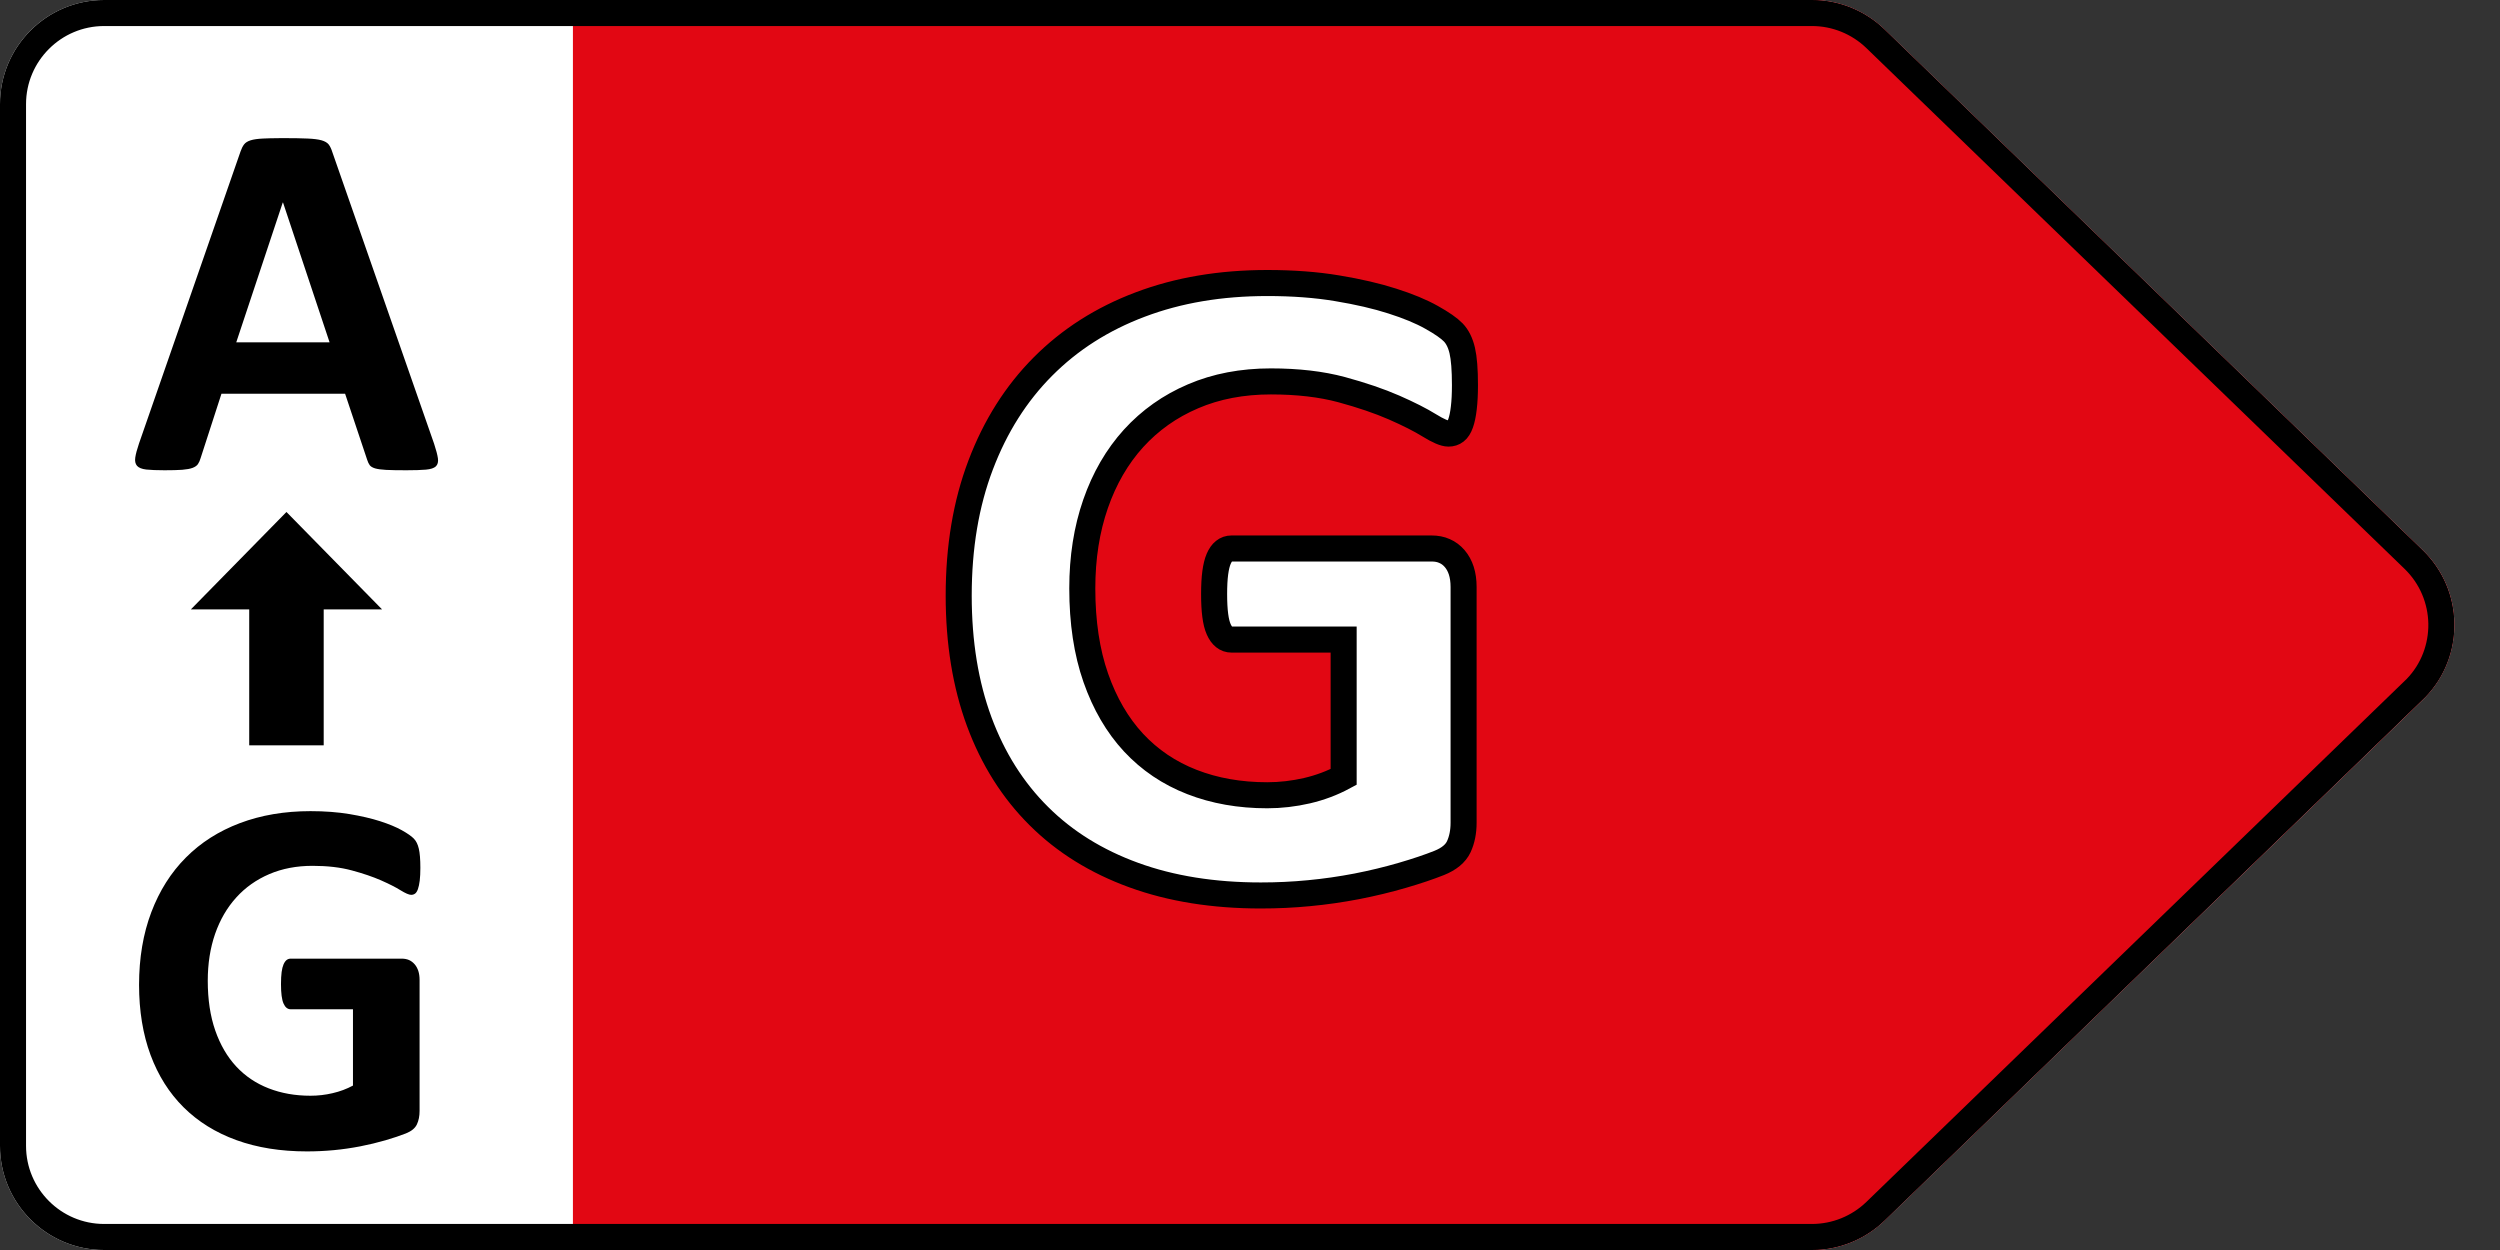
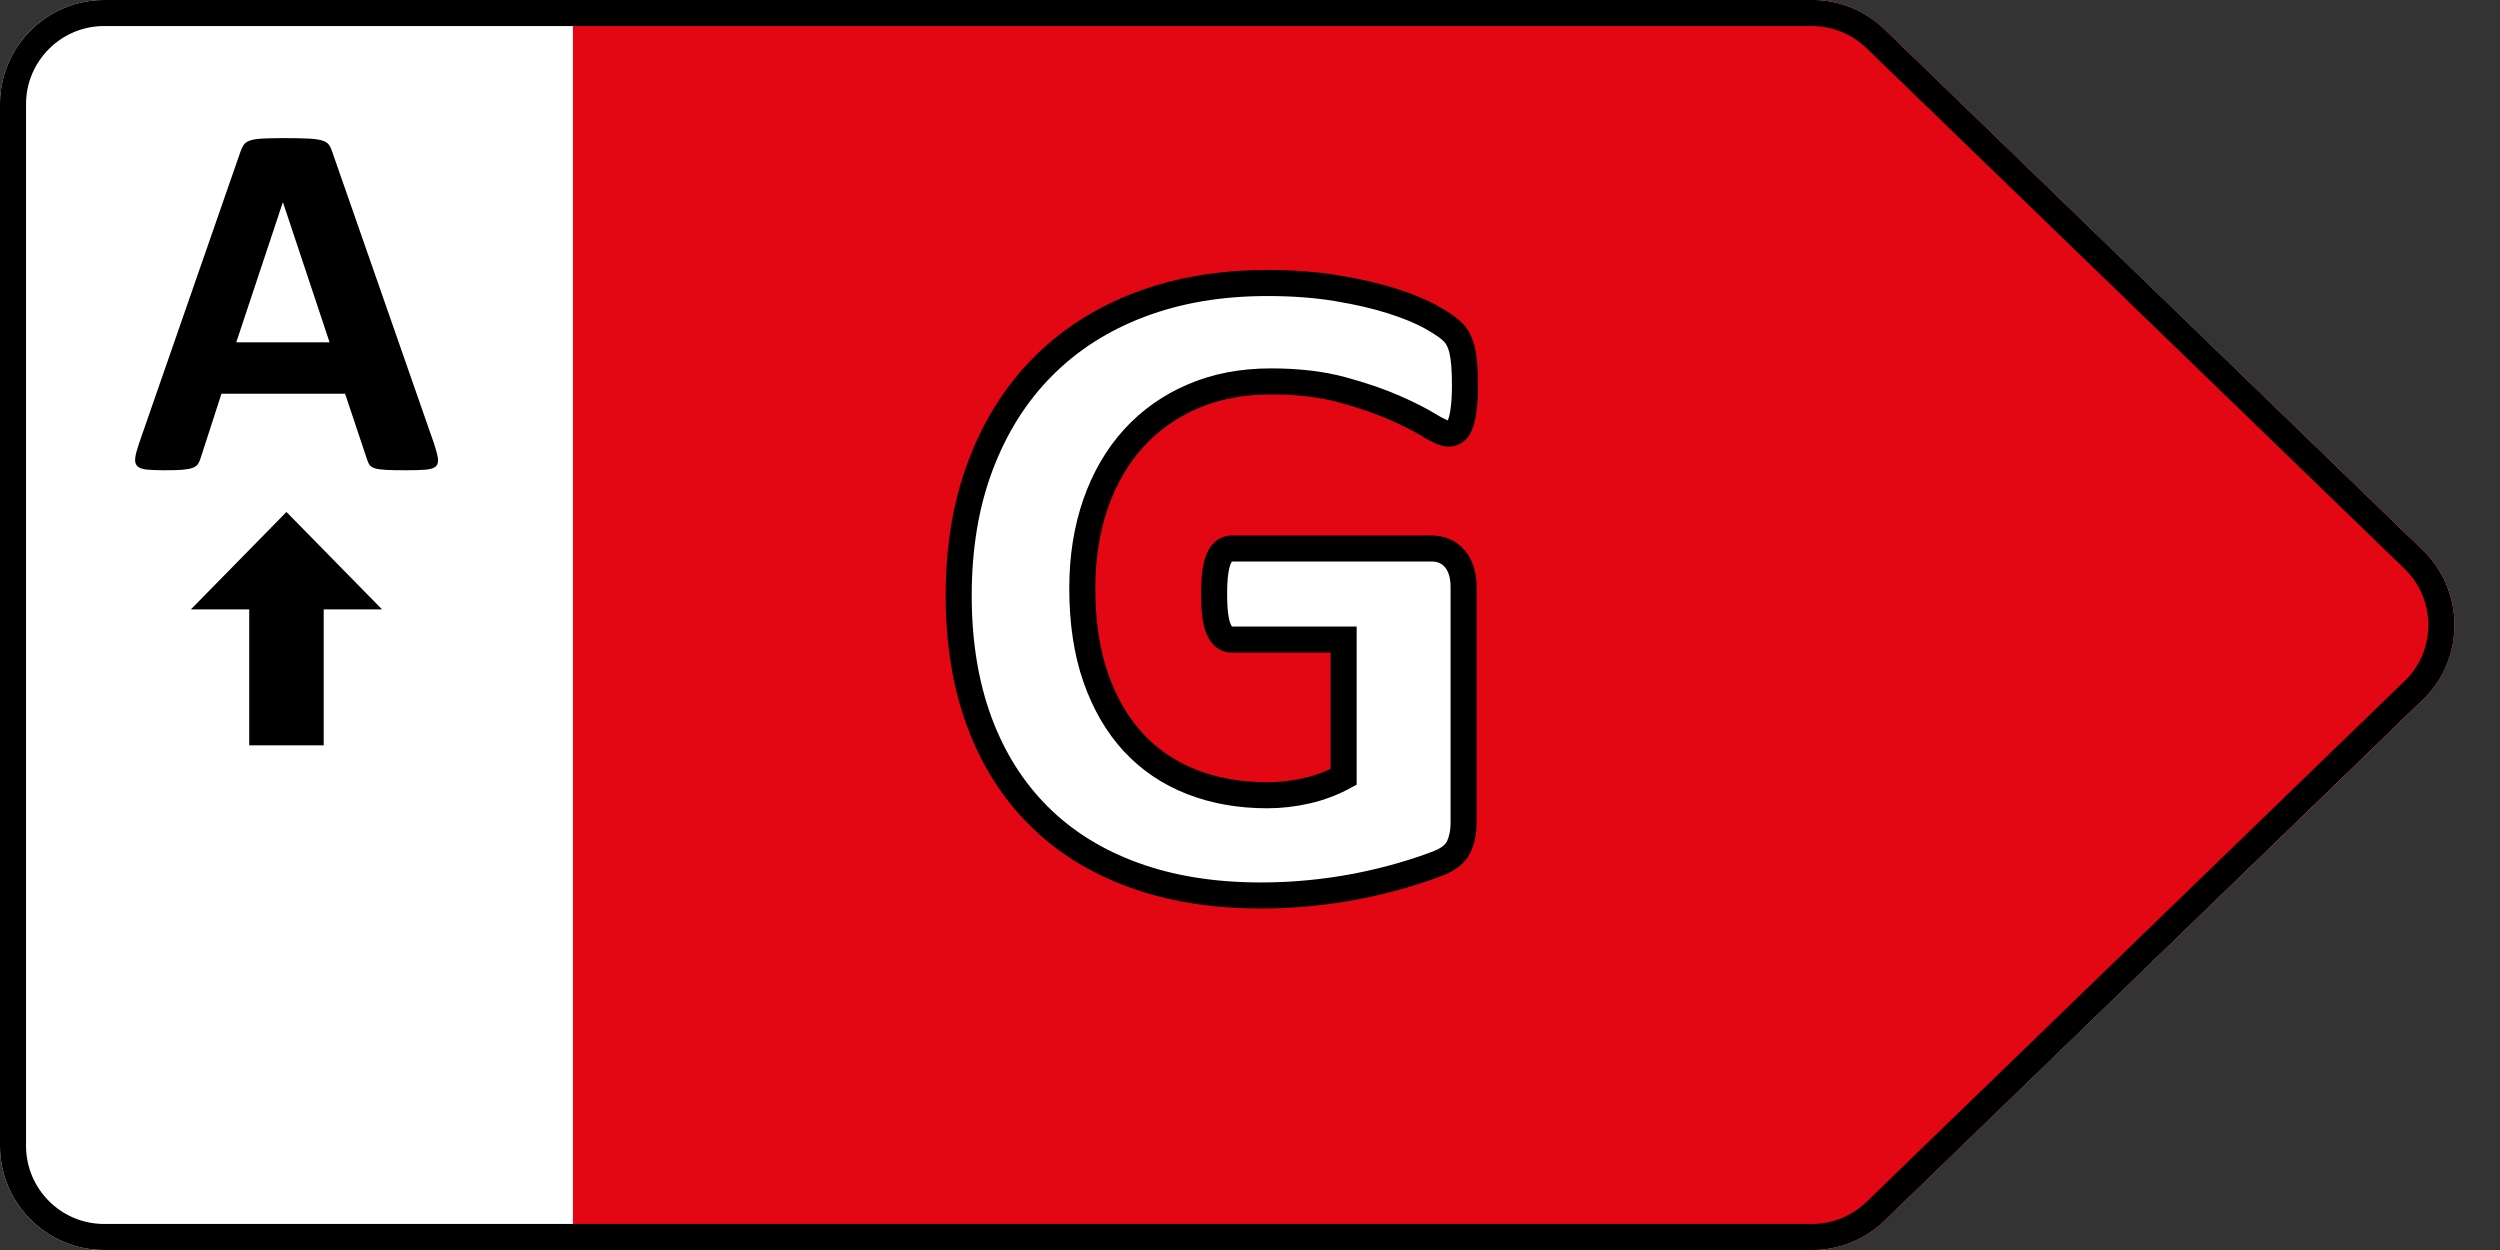
<svg xmlns="http://www.w3.org/2000/svg" width="48" height="24" viewBox="0 0 48 24" fill="none">
  <rect x="0" y="0" width="48" height="24" fill="#333333" stroke="none" />
  <g clip-path="url(#clip0_922_5015)">
    <path fill-rule="evenodd" clip-rule="evenodd" d="M2 0H34.79C35.309 0 35.807 0.202 36.18 0.563L46.515 10.563C47.309 11.331 47.329 12.597 46.561 13.391C46.546 13.406 46.53 13.422 46.515 13.437L36.18 23.437C35.807 23.798 35.309 24 34.79 24H2C0.895 24 0 23.105 0 22V2C0 0.895 0.895 0 2 0Z" fill="white" />
    <path fill-rule="evenodd" clip-rule="evenodd" d="M11 0H34.79C35.309 0 35.807 0.202 36.18 0.563L46.515 10.563C47.309 11.331 47.329 12.597 46.561 13.391C46.546 13.406 46.53 13.422 46.515 13.437L36.18 23.437C35.807 23.798 35.309 24 34.79 24H11V0Z" fill="#E20713" />
    <path fill-rule="evenodd" clip-rule="evenodd" d="M34.79 0.25C35.244 0.25 35.68 0.427 36.007 0.742L46.341 10.742C46.688 11.078 46.866 11.523 46.874 11.971C46.881 12.419 46.718 12.87 46.387 13.211L36.007 23.258C35.68 23.573 35.244 23.75 34.79 23.75H2C1.517 23.75 1.079 23.554 0.763 23.237C0.446 22.921 0.25 22.483 0.25 22V2C0.25 1.517 0.446 1.079 0.763 0.763C1.079 0.446 1.517 0.25 2 0.25H34.79Z" stroke="black" stroke-width="0.5" />
    <path d="M24.207 17.193C24.518 17.193 24.827 17.179 25.135 17.149C25.442 17.12 25.747 17.076 26.049 17.018C26.351 16.959 26.642 16.889 26.923 16.807C27.205 16.725 27.44 16.645 27.631 16.569C27.821 16.493 27.947 16.389 28.009 16.257C28.07 16.125 28.101 15.972 28.101 15.796V11.27C28.101 11.152 28.086 11.048 28.057 10.957C28.028 10.867 27.985 10.789 27.93 10.725C27.874 10.66 27.81 10.612 27.736 10.58C27.663 10.547 27.58 10.531 27.486 10.531H23.645C23.592 10.531 23.545 10.547 23.504 10.58C23.463 10.612 23.428 10.662 23.399 10.729C23.37 10.796 23.348 10.886 23.333 10.997C23.318 11.108 23.311 11.246 23.311 11.41C23.311 11.727 23.34 11.951 23.399 12.082C23.457 12.214 23.54 12.28 23.645 12.28H25.798V14.917C25.581 15.034 25.347 15.122 25.095 15.181C24.843 15.239 24.588 15.269 24.331 15.269C23.803 15.269 23.321 15.184 22.885 15.014C22.448 14.844 22.075 14.592 21.764 14.258C21.454 13.924 21.212 13.509 21.039 13.014C20.866 12.519 20.78 11.946 20.78 11.296C20.78 10.704 20.865 10.164 21.035 9.674C21.205 9.185 21.448 8.766 21.764 8.417C22.081 8.069 22.461 7.799 22.907 7.609C23.352 7.418 23.85 7.323 24.401 7.323C24.916 7.323 25.369 7.376 25.759 7.481C26.148 7.587 26.484 7.701 26.765 7.824C27.046 7.947 27.272 8.062 27.442 8.167C27.612 8.272 27.735 8.325 27.811 8.325C27.864 8.325 27.909 8.311 27.947 8.281C27.985 8.252 28.018 8.201 28.044 8.127C28.07 8.054 28.091 7.956 28.105 7.833C28.12 7.71 28.127 7.563 28.127 7.394C28.127 7.101 28.11 6.879 28.075 6.73C28.04 6.581 27.982 6.465 27.903 6.383C27.824 6.301 27.685 6.204 27.486 6.093C27.287 5.981 27.036 5.877 26.734 5.781C26.433 5.684 26.08 5.602 25.675 5.535C25.271 5.467 24.823 5.434 24.331 5.434C23.434 5.434 22.621 5.571 21.892 5.847C21.162 6.122 20.54 6.519 20.024 7.038C19.508 7.556 19.11 8.186 18.829 8.927C18.547 9.668 18.407 10.505 18.407 11.437C18.407 12.339 18.539 13.146 18.802 13.858C19.066 14.57 19.447 15.173 19.945 15.668C20.443 16.164 21.051 16.541 21.769 16.802C22.486 17.063 23.299 17.193 24.207 17.193Z" fill="white" stroke="black" stroke-width="0.5" />
    <path d="M7.802 9.029C7.962 9.029 8.087 9.025 8.178 9.017C8.269 9.009 8.333 8.988 8.369 8.954C8.404 8.919 8.418 8.868 8.408 8.8C8.398 8.731 8.374 8.639 8.335 8.521L6.381 2.921C6.362 2.859 6.338 2.81 6.311 2.774C6.283 2.739 6.237 2.712 6.174 2.694C6.11 2.676 6.022 2.665 5.908 2.66C5.794 2.655 5.641 2.652 5.449 2.652L5.33 2.653C5.218 2.654 5.124 2.656 5.048 2.66C4.947 2.665 4.869 2.676 4.812 2.694C4.755 2.712 4.713 2.738 4.687 2.772C4.661 2.806 4.638 2.851 4.619 2.906L2.67 8.512C2.631 8.626 2.607 8.717 2.597 8.785C2.587 8.854 2.599 8.906 2.631 8.944C2.664 8.981 2.723 9.005 2.807 9.015C2.892 9.024 3.009 9.029 3.159 9.029C3.299 9.029 3.412 9.026 3.498 9.02C3.584 9.013 3.651 9.001 3.698 8.983C3.745 8.965 3.78 8.941 3.801 8.91C3.822 8.879 3.839 8.84 3.852 8.795L4.252 7.56H6.626L7.05 8.829C7.063 8.871 7.08 8.906 7.099 8.932C7.119 8.958 7.153 8.978 7.202 8.993C7.251 9.007 7.321 9.017 7.414 9.022C7.507 9.027 7.636 9.029 7.802 9.029ZM6.328 6.573H4.536L5.429 3.888H5.434L6.328 6.573Z" fill="black" />
-     <path d="M5.893 22.107C6.066 22.107 6.237 22.099 6.408 22.083C6.579 22.067 6.748 22.042 6.916 22.01C7.084 21.977 7.246 21.938 7.402 21.893C7.558 21.847 7.689 21.803 7.795 21.761C7.901 21.718 7.971 21.661 8.005 21.587C8.039 21.514 8.056 21.429 8.056 21.331V18.816C8.056 18.751 8.048 18.694 8.032 18.643C8.015 18.593 7.992 18.549 7.961 18.514C7.93 18.478 7.894 18.451 7.854 18.433C7.813 18.415 7.766 18.406 7.714 18.406H5.581C5.551 18.406 5.525 18.415 5.502 18.433C5.48 18.451 5.46 18.479 5.444 18.516C5.428 18.553 5.415 18.603 5.407 18.665C5.399 18.727 5.395 18.803 5.395 18.895C5.395 19.07 5.411 19.195 5.444 19.268C5.476 19.341 5.522 19.378 5.581 19.378H6.777V20.843C6.656 20.908 6.526 20.957 6.386 20.989C6.246 21.022 6.105 21.038 5.961 21.038C5.668 21.038 5.401 20.991 5.158 20.896C4.916 20.802 4.708 20.662 4.536 20.477C4.363 20.291 4.229 20.061 4.133 19.786C4.037 19.511 3.989 19.192 3.989 18.831C3.989 18.502 4.036 18.202 4.13 17.93C4.225 17.658 4.36 17.426 4.536 17.232C4.711 17.038 4.923 16.889 5.17 16.783C5.418 16.677 5.694 16.624 6 16.624C6.287 16.624 6.538 16.653 6.755 16.712C6.971 16.77 7.158 16.834 7.314 16.902C7.47 16.971 7.596 17.034 7.69 17.093C7.784 17.151 7.853 17.181 7.895 17.181C7.924 17.181 7.95 17.172 7.971 17.156C7.992 17.14 8.01 17.111 8.024 17.071C8.039 17.03 8.05 16.976 8.059 16.907C8.067 16.839 8.071 16.758 8.071 16.663C8.071 16.5 8.061 16.377 8.041 16.294C8.022 16.211 7.99 16.147 7.946 16.102C7.902 16.056 7.825 16.002 7.714 15.94C7.604 15.879 7.465 15.821 7.297 15.767C7.129 15.713 6.933 15.668 6.708 15.63C6.484 15.593 6.235 15.574 5.961 15.574C5.463 15.574 5.012 15.651 4.606 15.804C4.201 15.957 3.855 16.177 3.569 16.465C3.282 16.753 3.061 17.103 2.905 17.515C2.749 17.927 2.67 18.392 2.67 18.909C2.67 19.41 2.744 19.859 2.89 20.254C3.037 20.65 3.248 20.985 3.525 21.26C3.802 21.535 4.139 21.745 4.538 21.89C4.937 22.035 5.389 22.107 5.893 22.107Z" fill="black" />
    <path d="M6.215 14.31V11.7H7.335L5.5 9.83L3.665 11.7H4.785V14.31H6.215Z" fill="black" />
  </g>
  <defs>
    <clipPath id="clip0_922_5015">
      <rect width="48" height="24" fill="white" />
    </clipPath>
  </defs>
</svg>